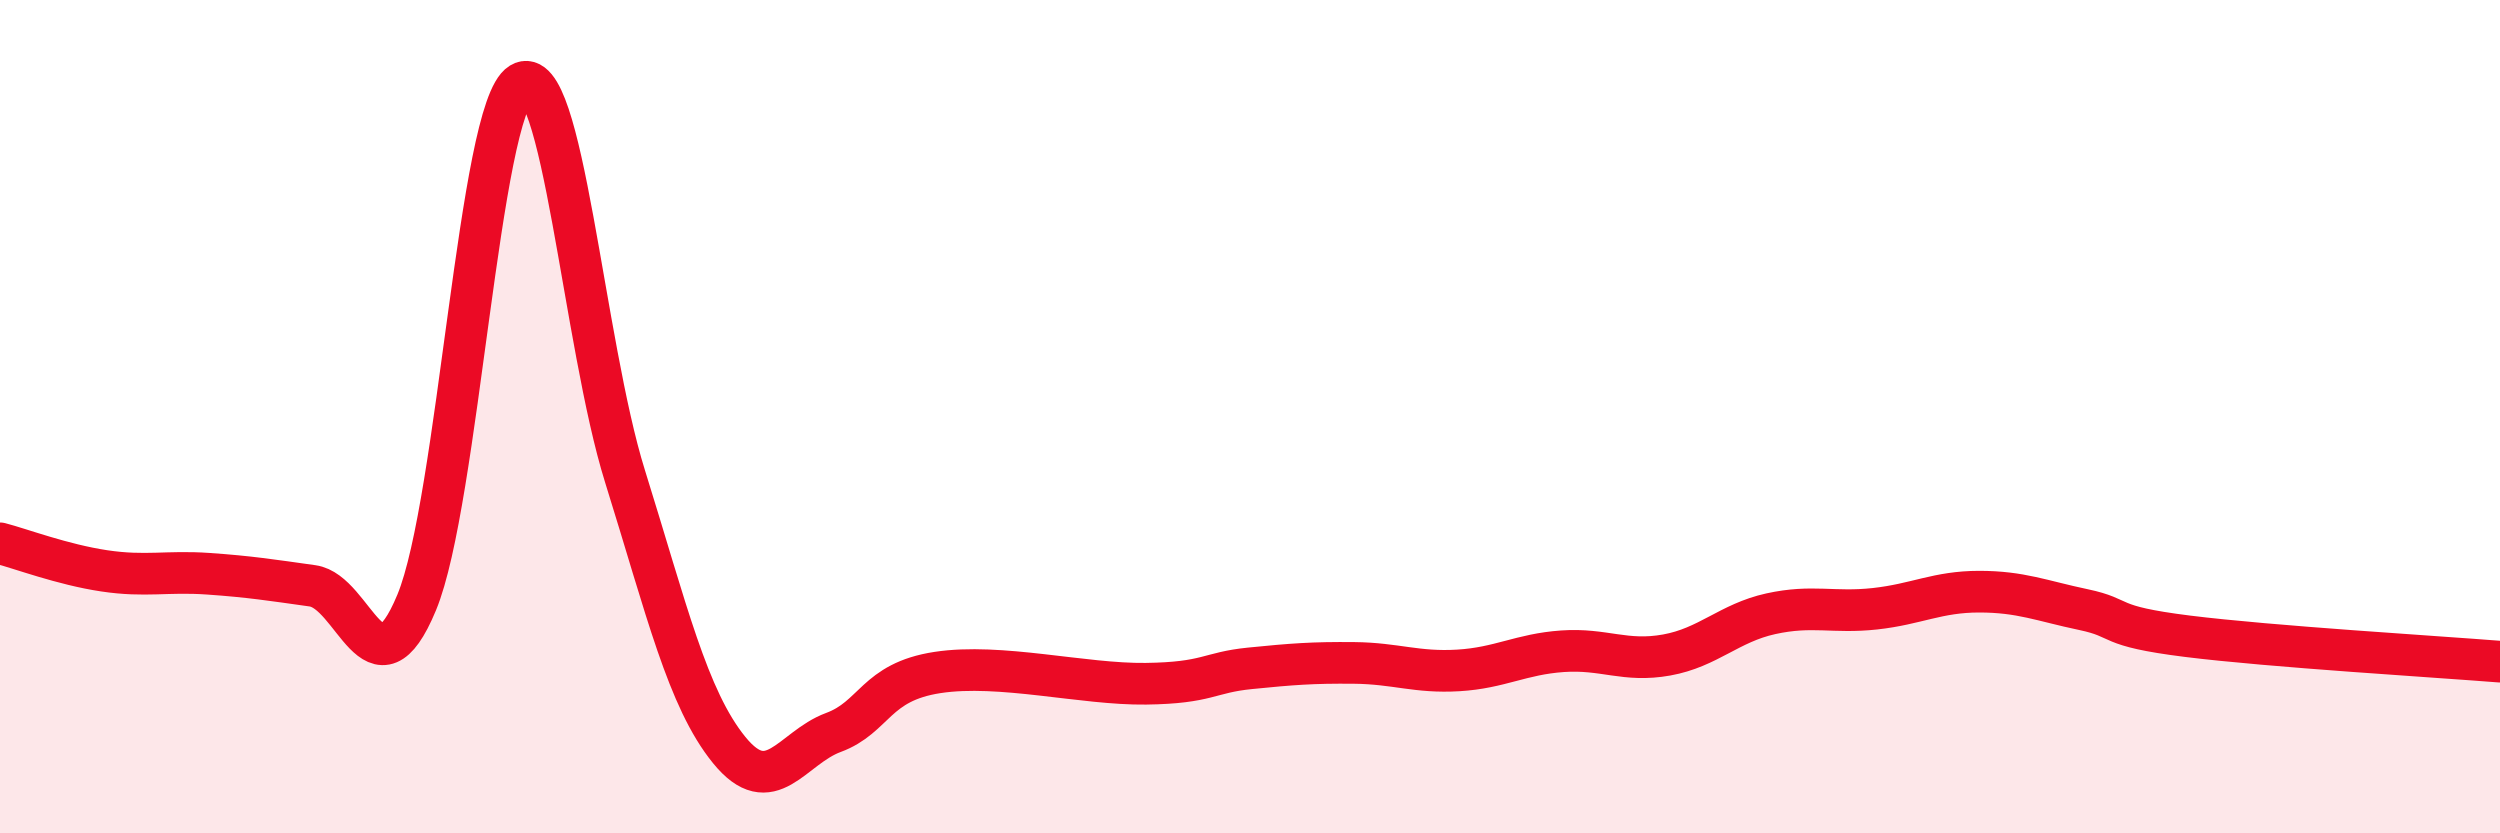
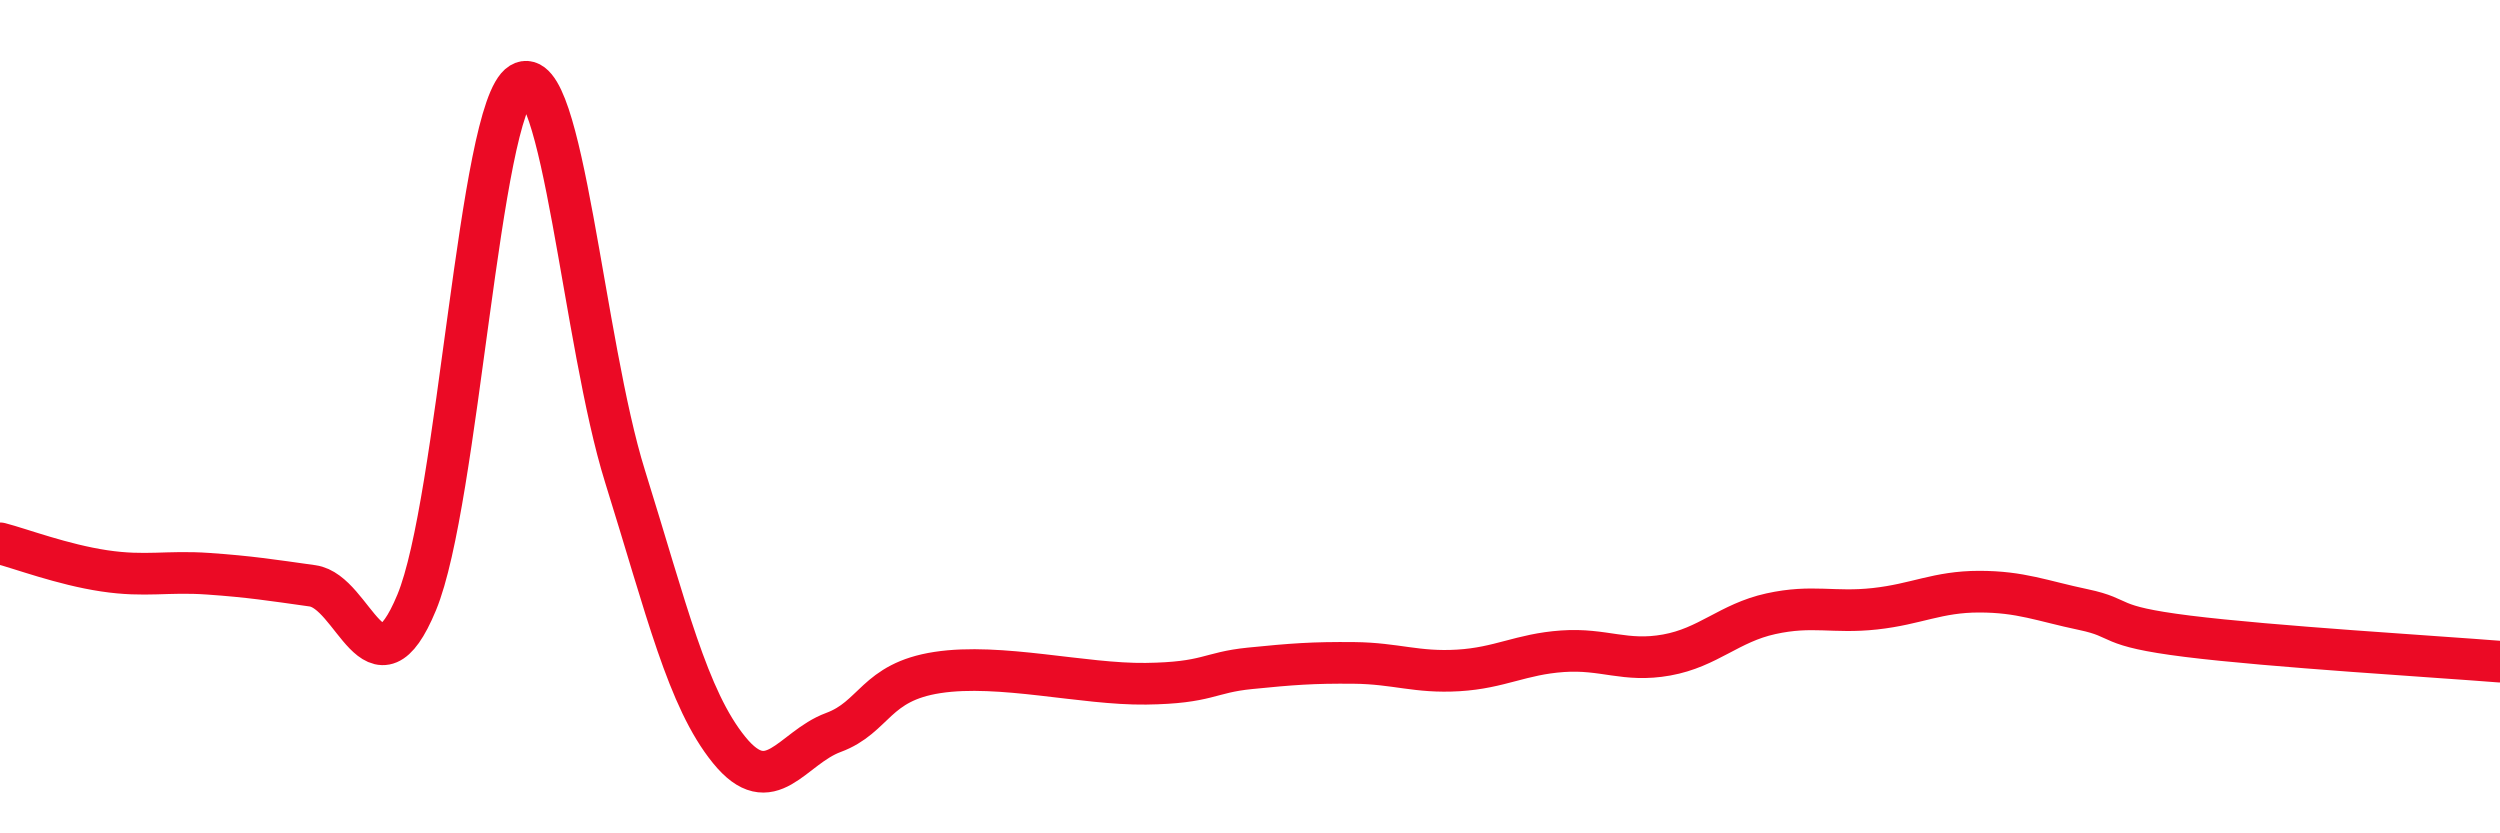
<svg xmlns="http://www.w3.org/2000/svg" width="60" height="20" viewBox="0 0 60 20">
-   <path d="M 0,13.04 C 0.5,13.17 1.5,13.55 2.5,13.7 C 3.5,13.85 4,13.7 5,13.77 C 6,13.84 6.5,13.92 7.5,14.06 C 8.5,14.2 9,16.87 10,14.46 C 11,12.05 11.5,2.61 12.5,2 C 13.5,1.39 14,8.23 15,11.43 C 16,14.63 16.5,16.77 17.5,18 C 18.5,19.23 19,17.95 20,17.58 C 21,17.21 21,16.37 22.5,16.14 C 24,15.91 26,16.43 27.5,16.41 C 29,16.39 29,16.14 30,16.04 C 31,15.94 31.5,15.9 32.5,15.91 C 33.5,15.92 34,16.15 35,16.09 C 36,16.03 36.5,15.7 37.5,15.63 C 38.5,15.56 39,15.9 40,15.72 C 41,15.54 41.5,14.95 42.5,14.73 C 43.5,14.51 44,14.72 45,14.61 C 46,14.5 46.5,14.2 47.5,14.2 C 48.5,14.2 49,14.42 50,14.63 C 51,14.84 50.5,15.02 52.5,15.27 C 54.5,15.52 58.5,15.76 60,15.88L60 20L0 20Z" fill="#EB0A25" opacity="0.1" stroke-linecap="round" stroke-linejoin="round" />
  <path d="M 0,13.04 C 0.5,13.17 1.5,13.55 2.5,13.7 C 3.5,13.85 4,13.7 5,13.77 C 6,13.84 6.5,13.92 7.5,14.06 C 8.5,14.2 9,16.87 10,14.46 C 11,12.05 11.5,2.61 12.5,2 C 13.5,1.39 14,8.23 15,11.43 C 16,14.63 16.5,16.77 17.5,18 C 18.5,19.23 19,17.95 20,17.58 C 21,17.21 21,16.37 22.5,16.14 C 24,15.91 26,16.43 27.5,16.41 C 29,16.39 29,16.14 30,16.04 C 31,15.94 31.5,15.9 32.5,15.91 C 33.5,15.92 34,16.15 35,16.09 C 36,16.03 36.5,15.7 37.5,15.63 C 38.5,15.56 39,15.9 40,15.72 C 41,15.54 41.5,14.95 42.5,14.73 C 43.5,14.51 44,14.72 45,14.61 C 46,14.5 46.5,14.2 47.5,14.2 C 48.5,14.2 49,14.42 50,14.63 C 51,14.84 50.5,15.02 52.5,15.27 C 54.5,15.52 58.5,15.76 60,15.88" stroke="#EB0A25" stroke-width="1" fill="none" stroke-linecap="round" stroke-linejoin="round" />
</svg>